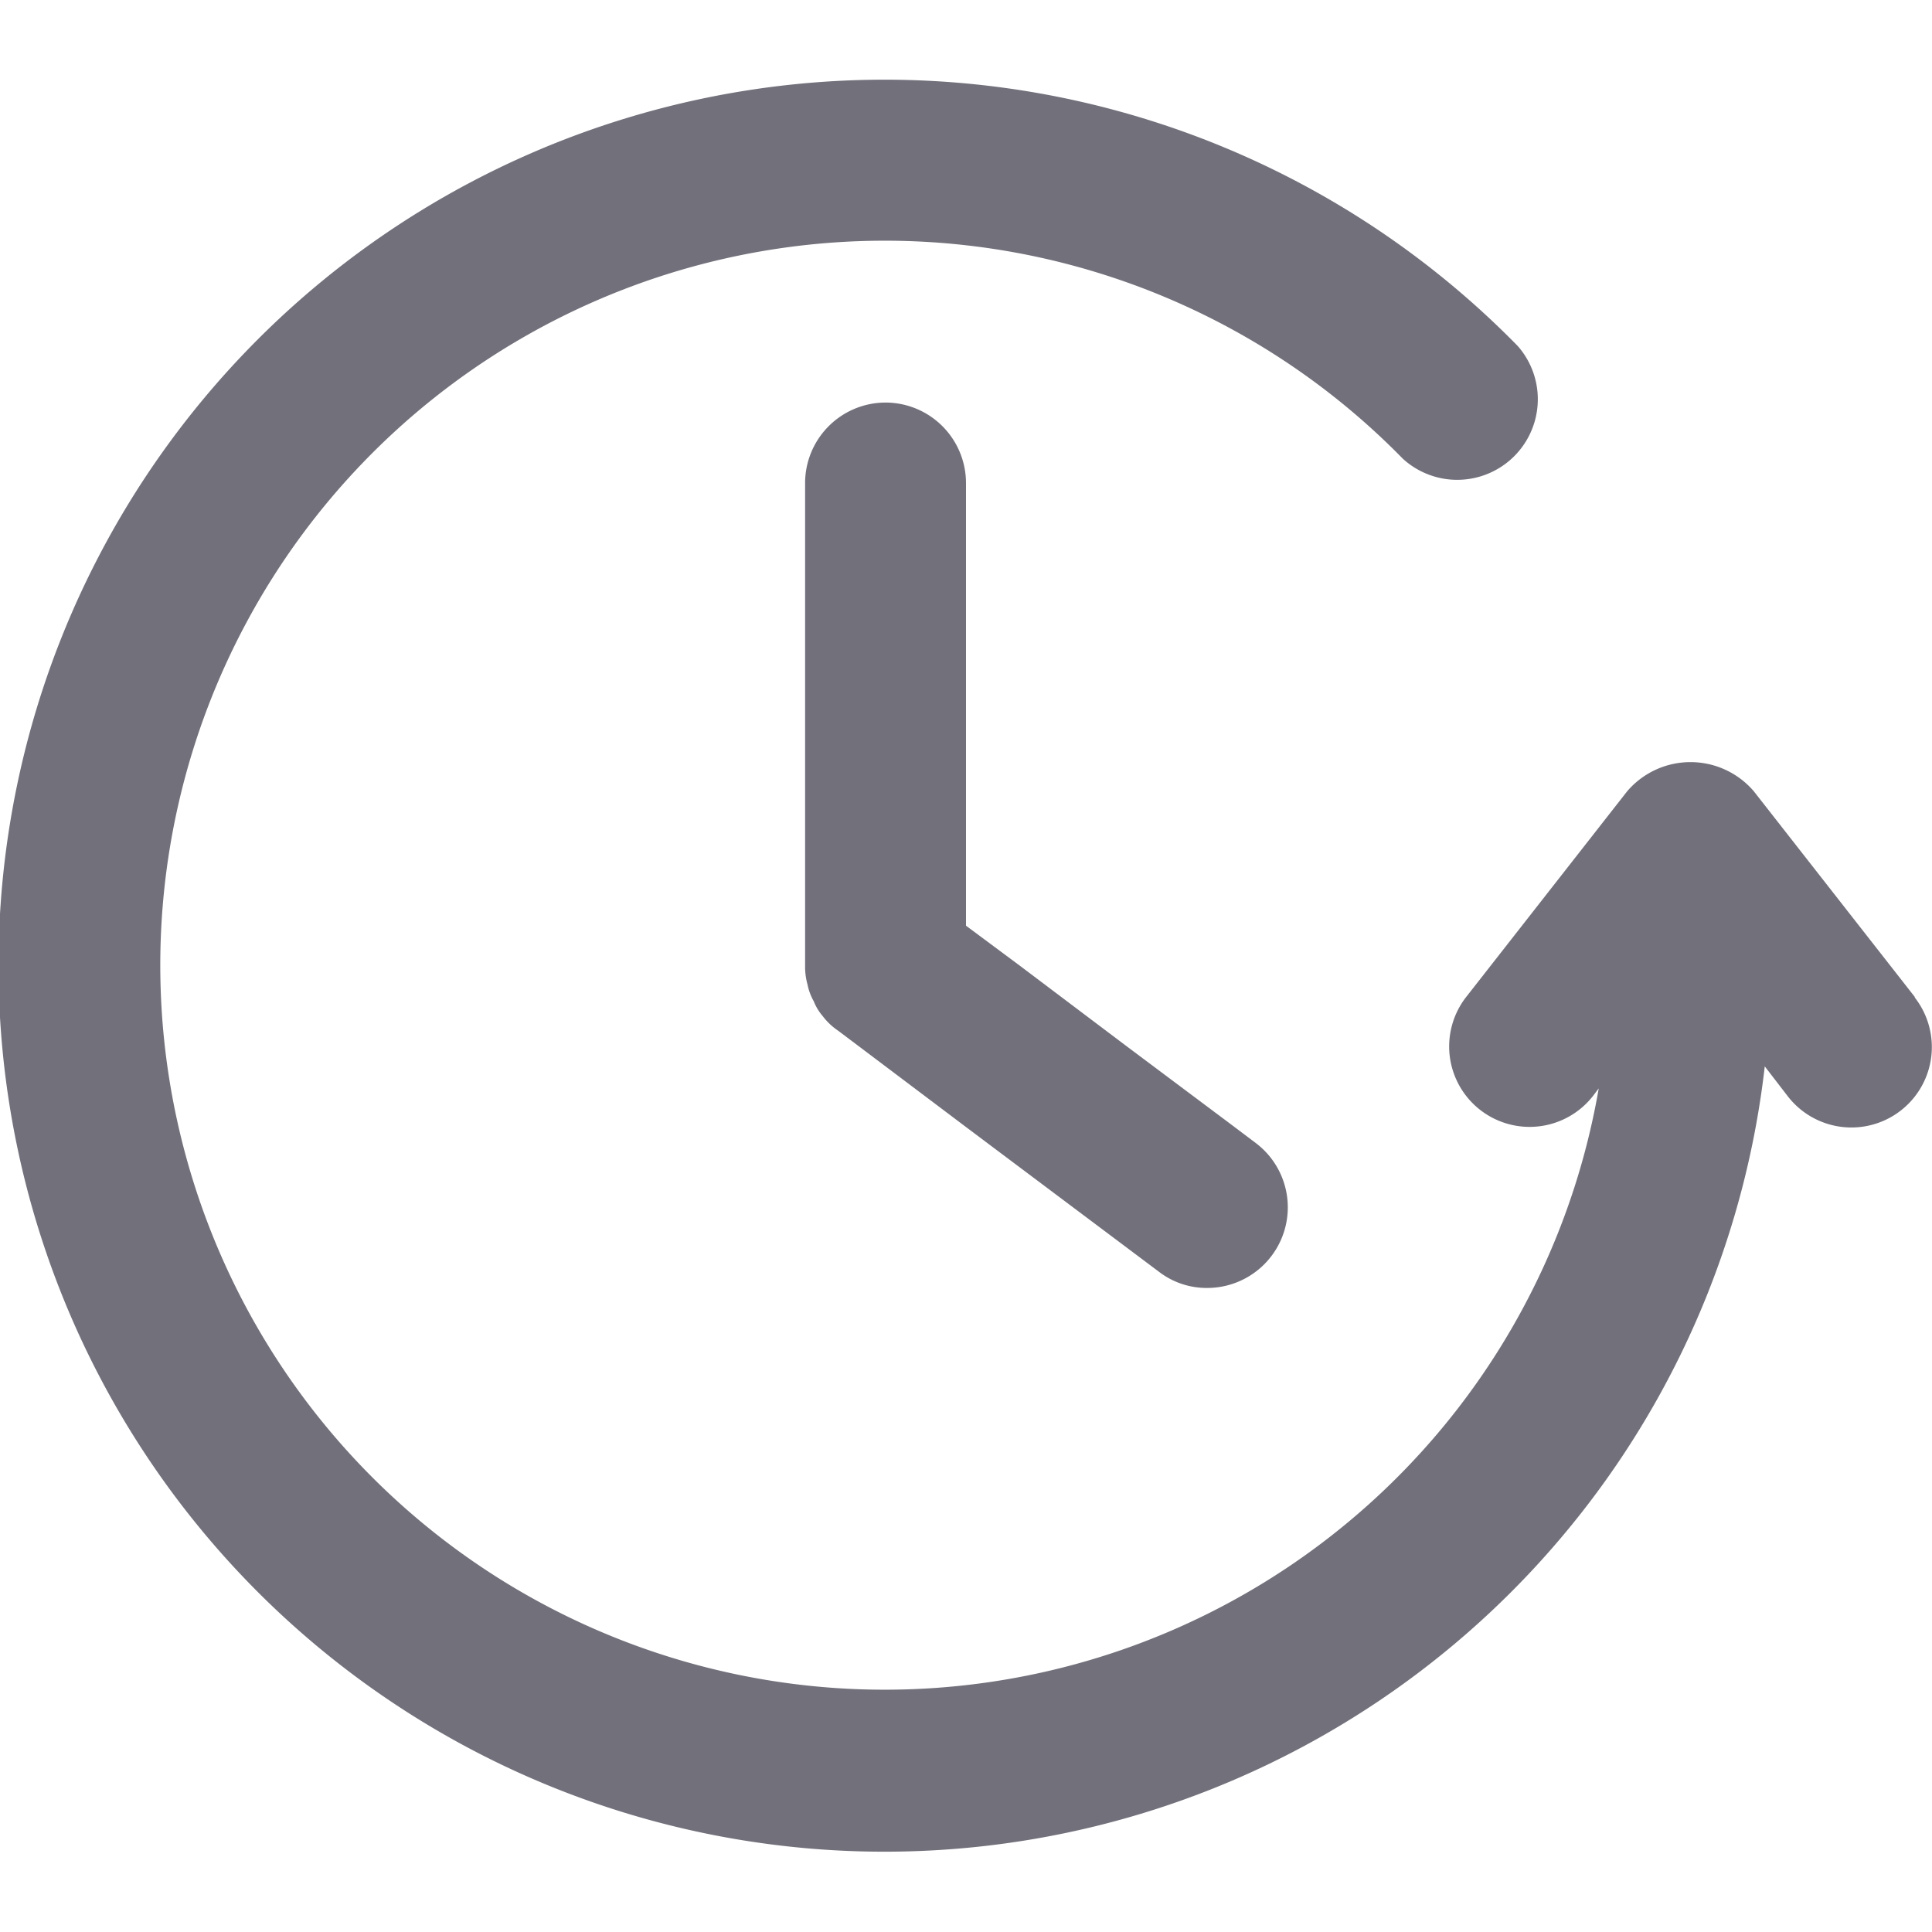
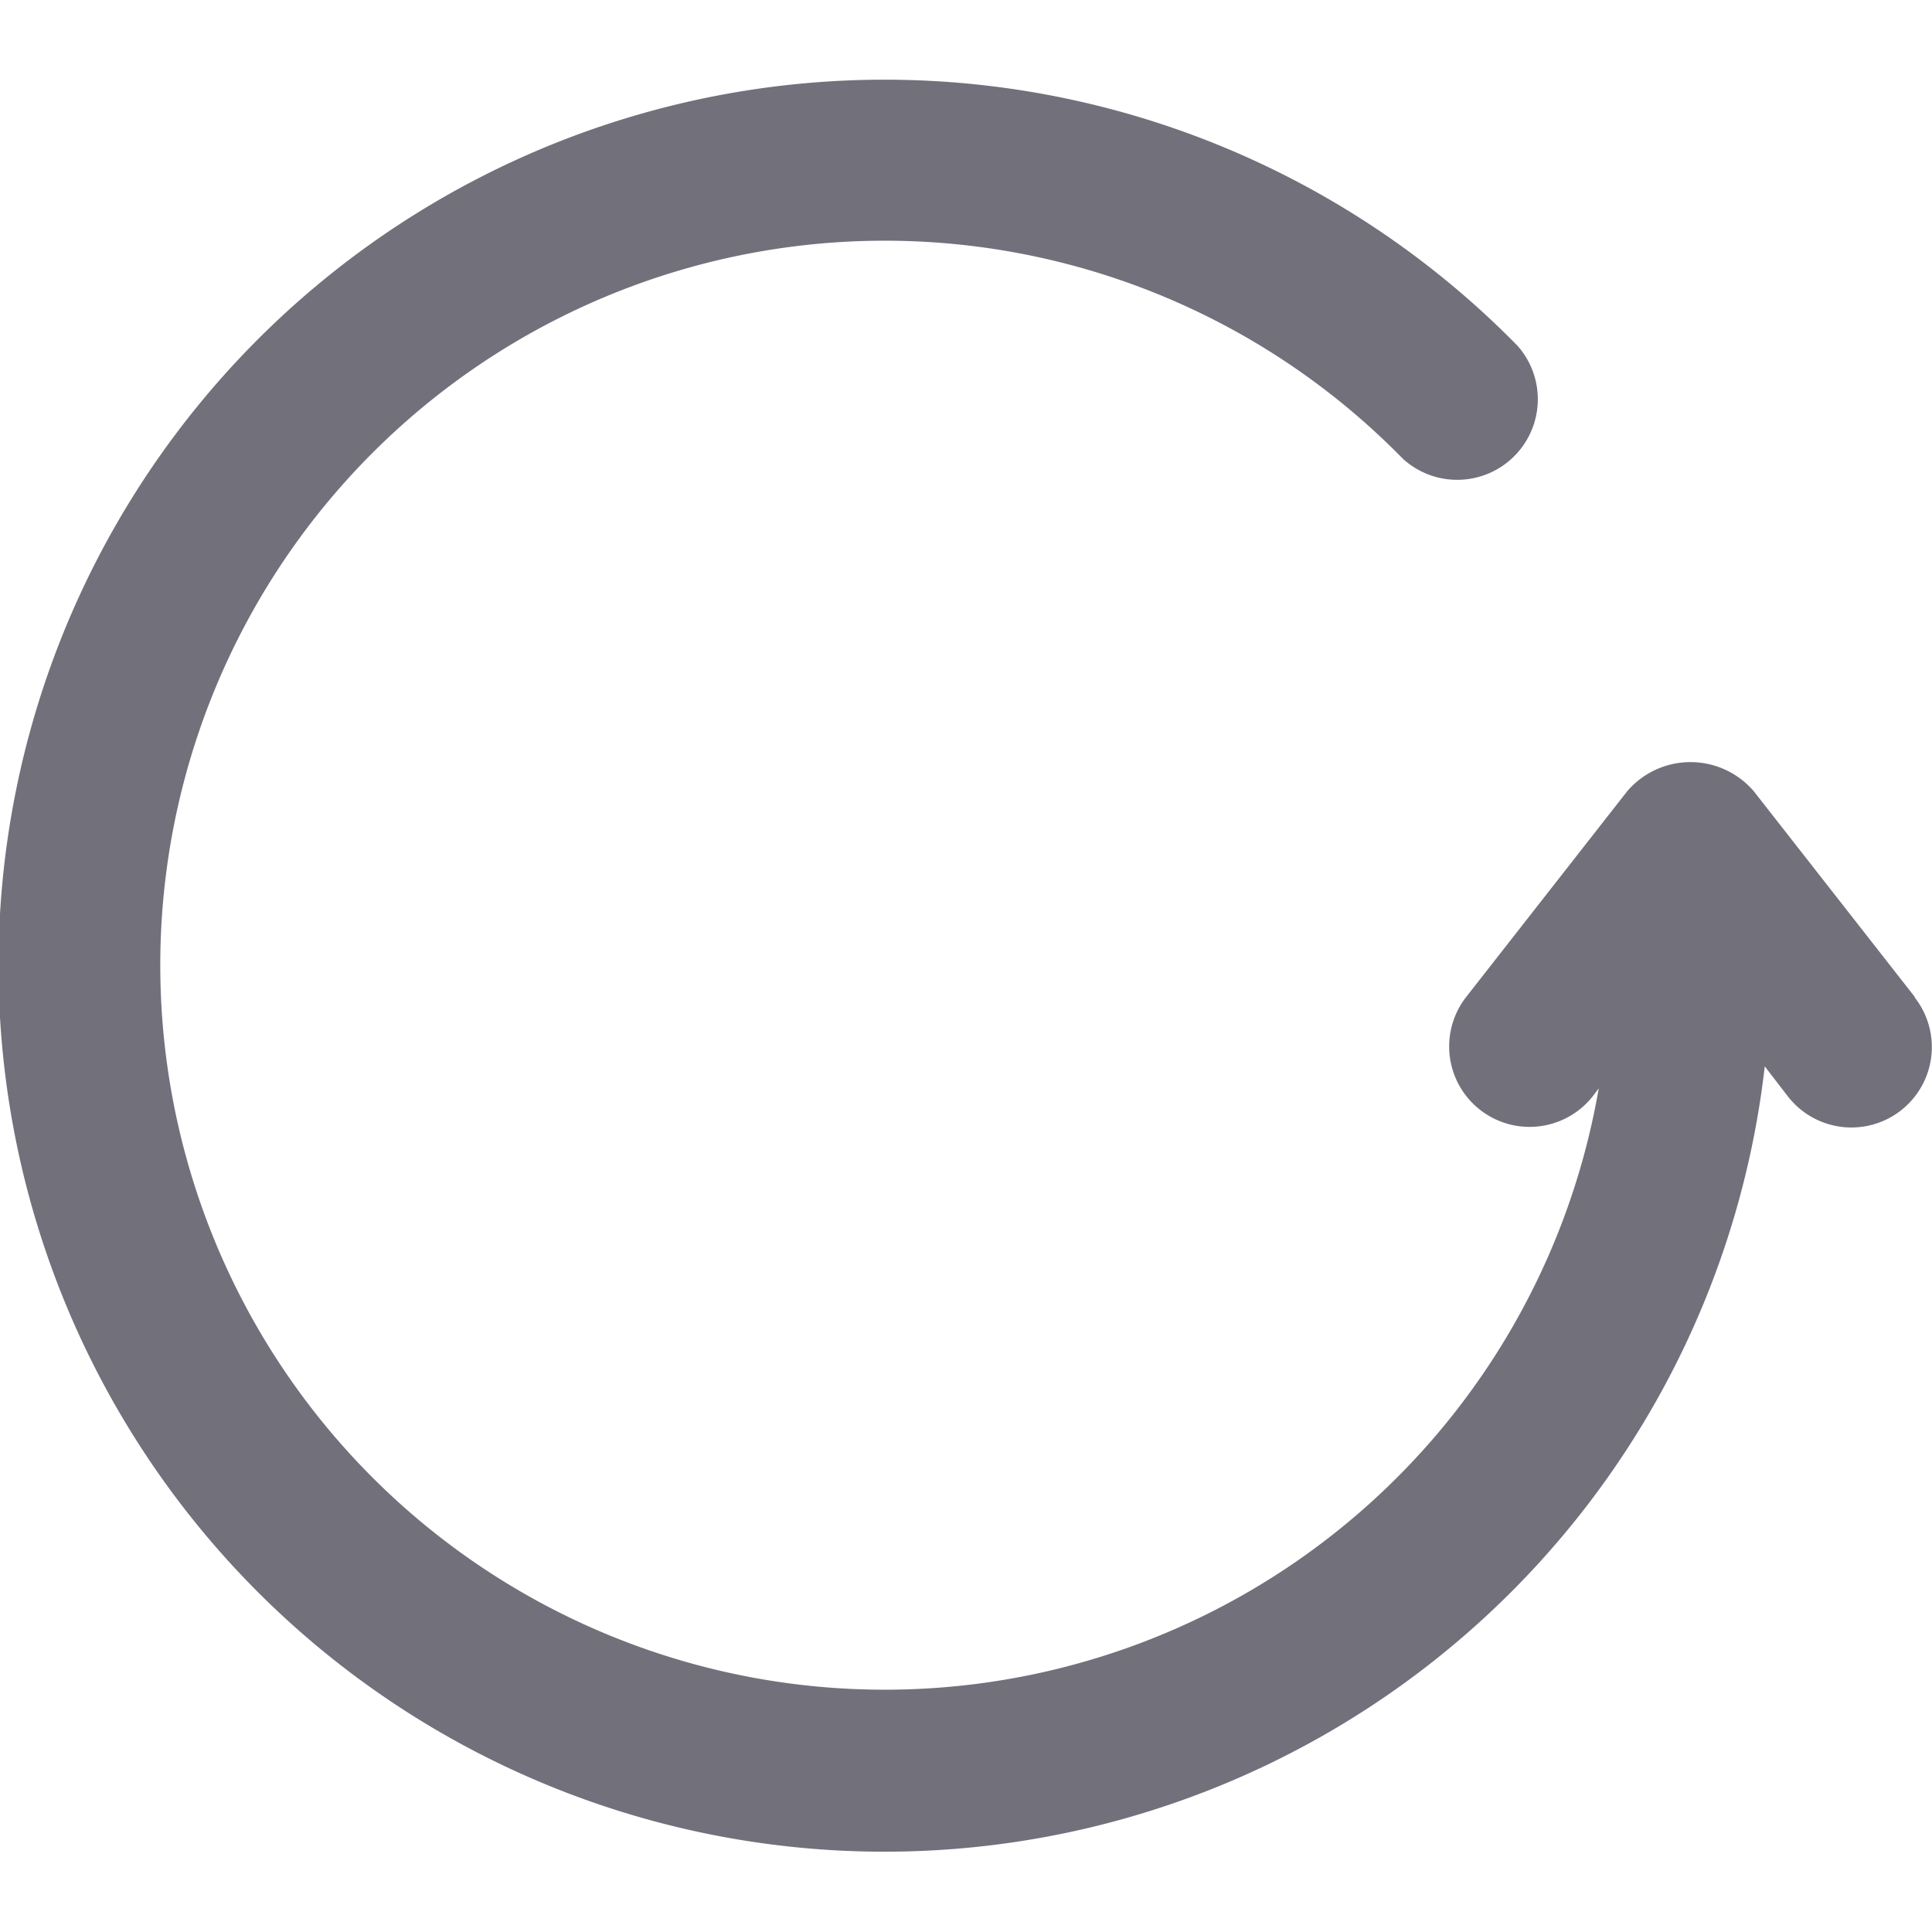
<svg xmlns="http://www.w3.org/2000/svg" width="30px" height="30px" viewBox="0 0 64 58.67">
  <defs>
    <style>.cls-1{fill:#72707b;}</style>
  </defs>
  <title>Asset 12</title>
  <g id="Layer_2" data-name="Layer 2">
    <g id="Layer_1-2" data-name="Layer 1">
      <path class="cls-1" d="M63.43,30.36,58.1,23.55a2.76,2.76,0,0,0-4.2,0l-5.33,6.81a2.66,2.66,0,1,0,4.2,3.28l.19-.25a24,24,0,1,1-6.49-20.86A2.67,2.67,0,0,0,50.28,8.8a29.35,29.35,0,1,0,8.18,23.86l.77,1a2.66,2.66,0,1,0,4.2-3.28Z" />
-       <path class="cls-1" d="M29.33,10.67a2.67,2.67,0,0,0-2.66,2.66v16a2.2,2.2,0,0,0,.08.62,1.9,1.9,0,0,0,.21.56,1.66,1.66,0,0,0,.29.48s.06.08.08.1a2.11,2.11,0,0,0,.38.35l0,0,.11.08L32,34.67l6.4,4.8A2.59,2.59,0,0,0,40,40a2.67,2.67,0,0,0,1.6-4.8l-.85-.64L37.33,32l-3.54-2.67L32,28V13.33A2.67,2.67,0,0,0,29.33,10.67Z" />
    </g>
  </g>
</svg>